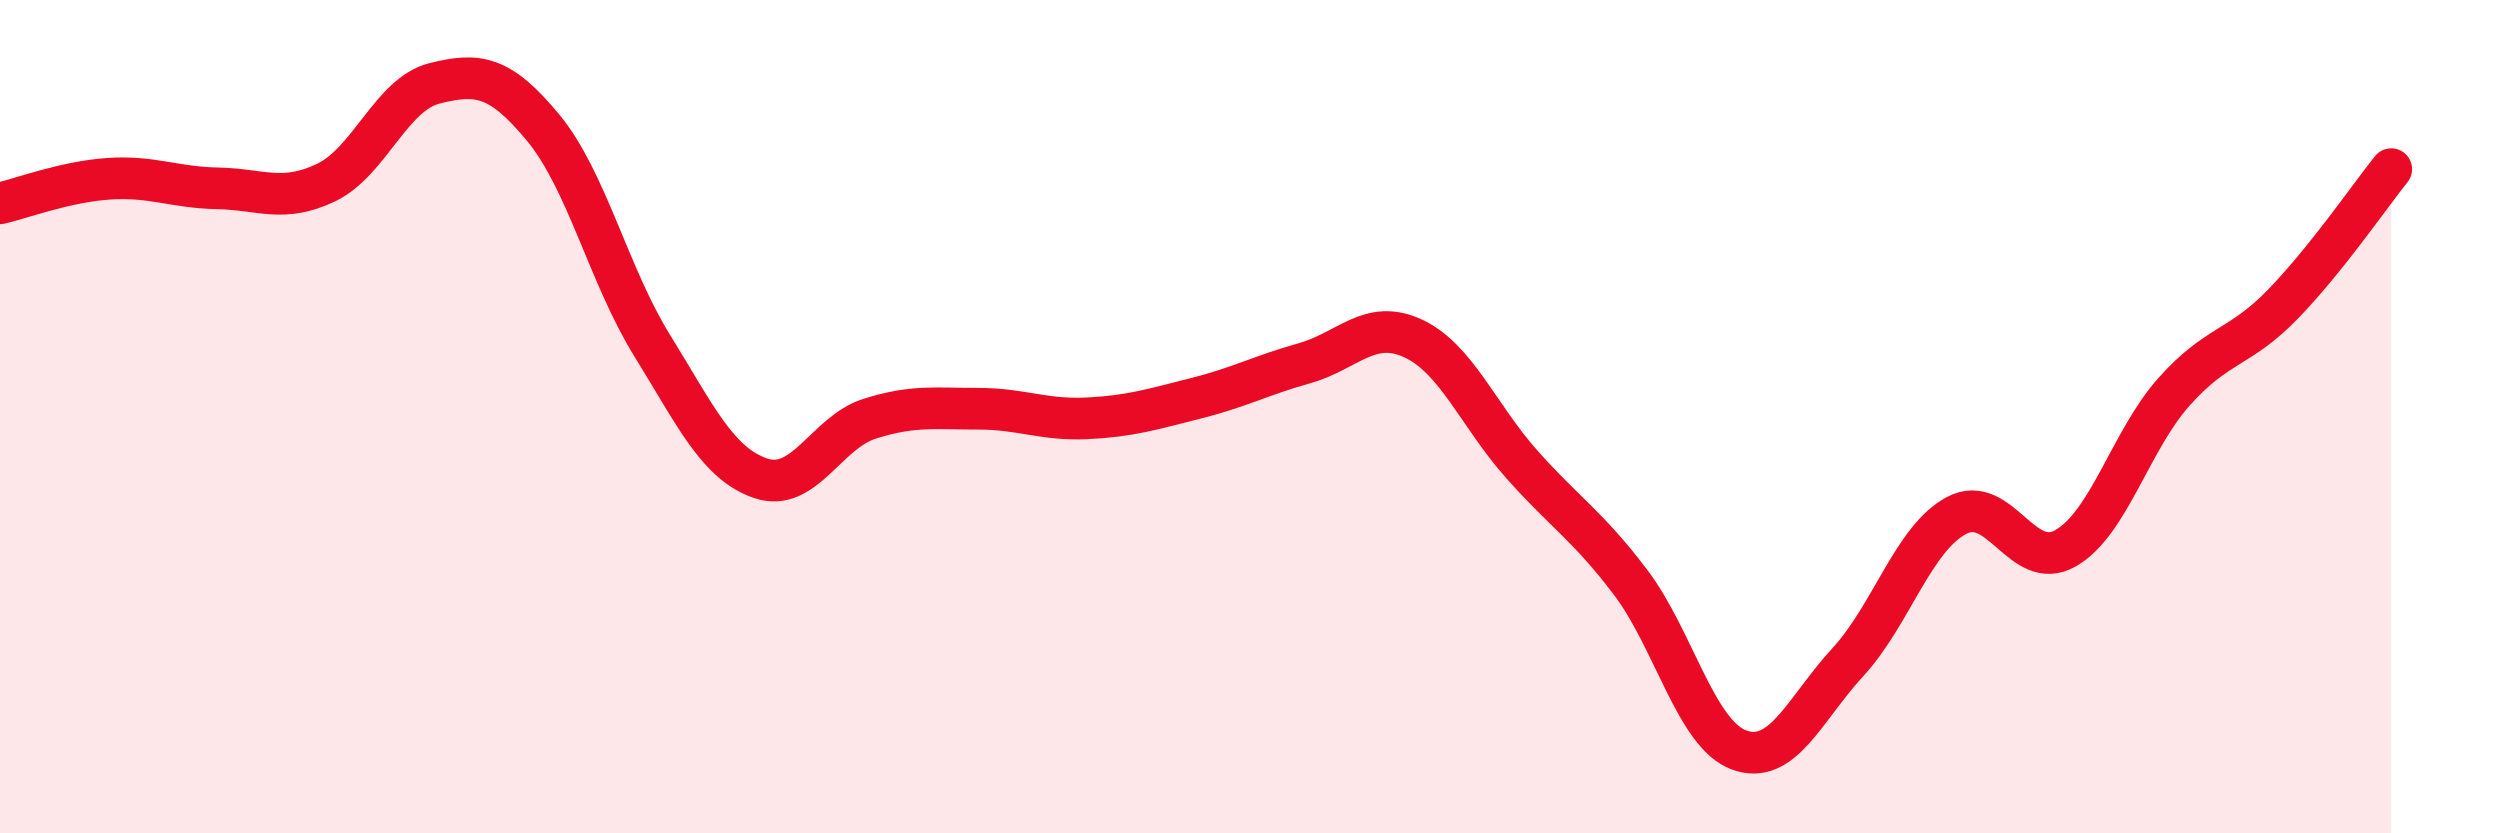
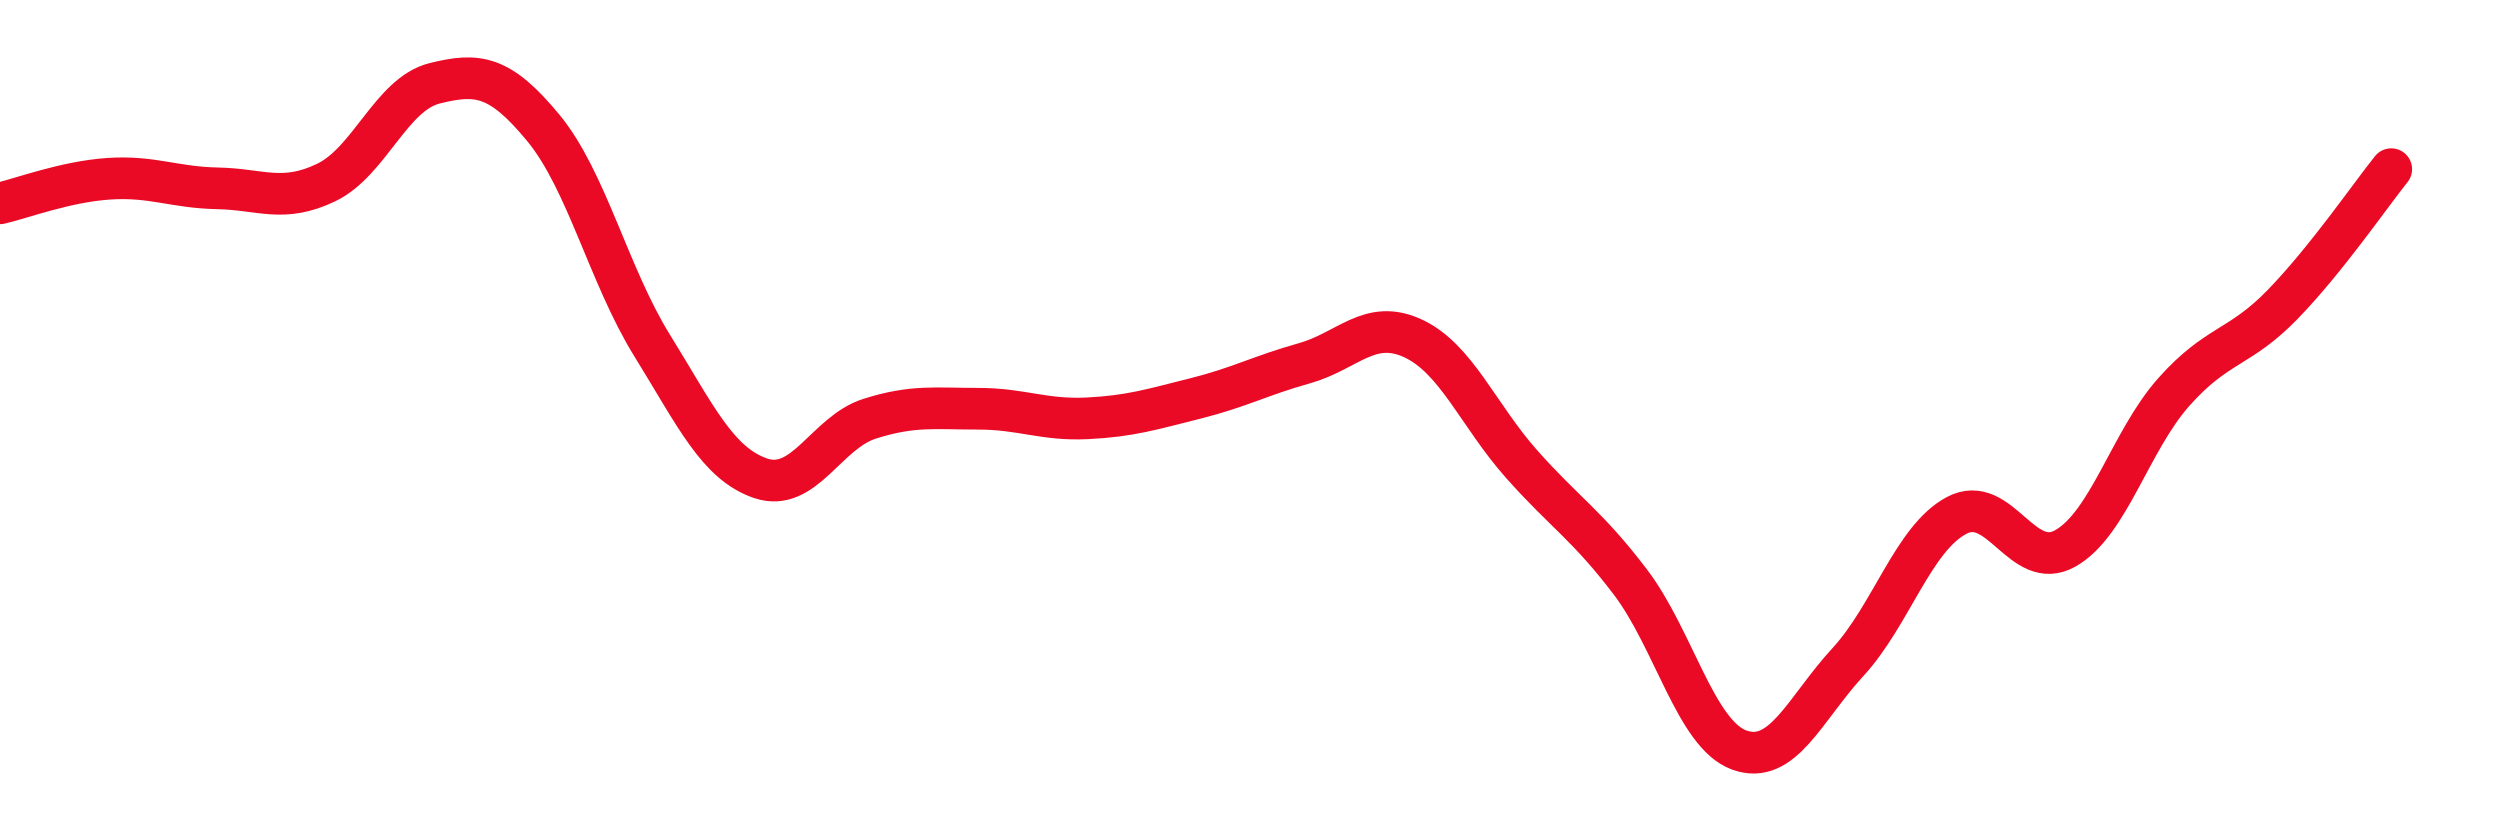
<svg xmlns="http://www.w3.org/2000/svg" width="60" height="20" viewBox="0 0 60 20">
-   <path d="M 0,4.88 C 0.52,4.76 1.57,4.36 2.61,4.29 C 3.65,4.22 4.18,4.5 5.22,4.52 C 6.26,4.54 6.79,4.88 7.83,4.38 C 8.87,3.88 9.39,2.26 10.43,2 C 11.47,1.74 12,1.81 13.04,3.07 C 14.08,4.33 14.61,6.61 15.65,8.29 C 16.69,9.97 17.22,11.13 18.26,11.48 C 19.3,11.83 19.83,10.38 20.87,10.05 C 21.91,9.72 22.44,9.81 23.48,9.81 C 24.52,9.81 25.05,10.09 26.09,10.04 C 27.13,9.99 27.66,9.82 28.7,9.56 C 29.74,9.3 30.26,9.01 31.3,8.72 C 32.34,8.43 32.87,7.64 33.91,8.12 C 34.95,8.6 35.48,9.97 36.52,11.14 C 37.56,12.31 38.09,12.6 39.13,13.97 C 40.17,15.34 40.7,17.62 41.74,18 C 42.78,18.38 43.31,17.02 44.35,15.89 C 45.39,14.76 45.92,12.92 46.96,12.37 C 48,11.82 48.53,13.75 49.57,13.16 C 50.61,12.57 51.13,10.58 52.17,9.41 C 53.21,8.24 53.74,8.38 54.78,7.31 C 55.82,6.24 56.87,4.71 57.39,4.06L57.39 20L0 20Z" fill="#EB0A25" opacity="0.1" stroke-linecap="round" stroke-linejoin="round" />
  <path d="M 0,4.88 C 0.52,4.76 1.57,4.36 2.61,4.29 C 3.65,4.22 4.18,4.5 5.22,4.52 C 6.26,4.54 6.79,4.88 7.83,4.38 C 8.87,3.88 9.39,2.26 10.43,2 C 11.47,1.74 12,1.81 13.04,3.07 C 14.08,4.33 14.61,6.61 15.65,8.29 C 16.69,9.97 17.22,11.13 18.26,11.48 C 19.3,11.83 19.83,10.38 20.87,10.05 C 21.91,9.72 22.44,9.81 23.48,9.81 C 24.52,9.81 25.05,10.09 26.09,10.04 C 27.13,9.99 27.66,9.82 28.7,9.56 C 29.74,9.3 30.26,9.01 31.3,8.72 C 32.34,8.43 32.87,7.64 33.91,8.12 C 34.95,8.6 35.48,9.97 36.52,11.14 C 37.56,12.31 38.09,12.6 39.13,13.97 C 40.17,15.34 40.7,17.62 41.74,18 C 42.78,18.38 43.31,17.02 44.35,15.89 C 45.39,14.76 45.92,12.92 46.96,12.37 C 48,11.82 48.53,13.75 49.57,13.16 C 50.61,12.57 51.13,10.58 52.17,9.41 C 53.21,8.24 53.74,8.38 54.78,7.31 C 55.82,6.24 56.87,4.71 57.39,4.06" stroke="#EB0A25" stroke-width="1" fill="none" stroke-linecap="round" stroke-linejoin="round" />
</svg>